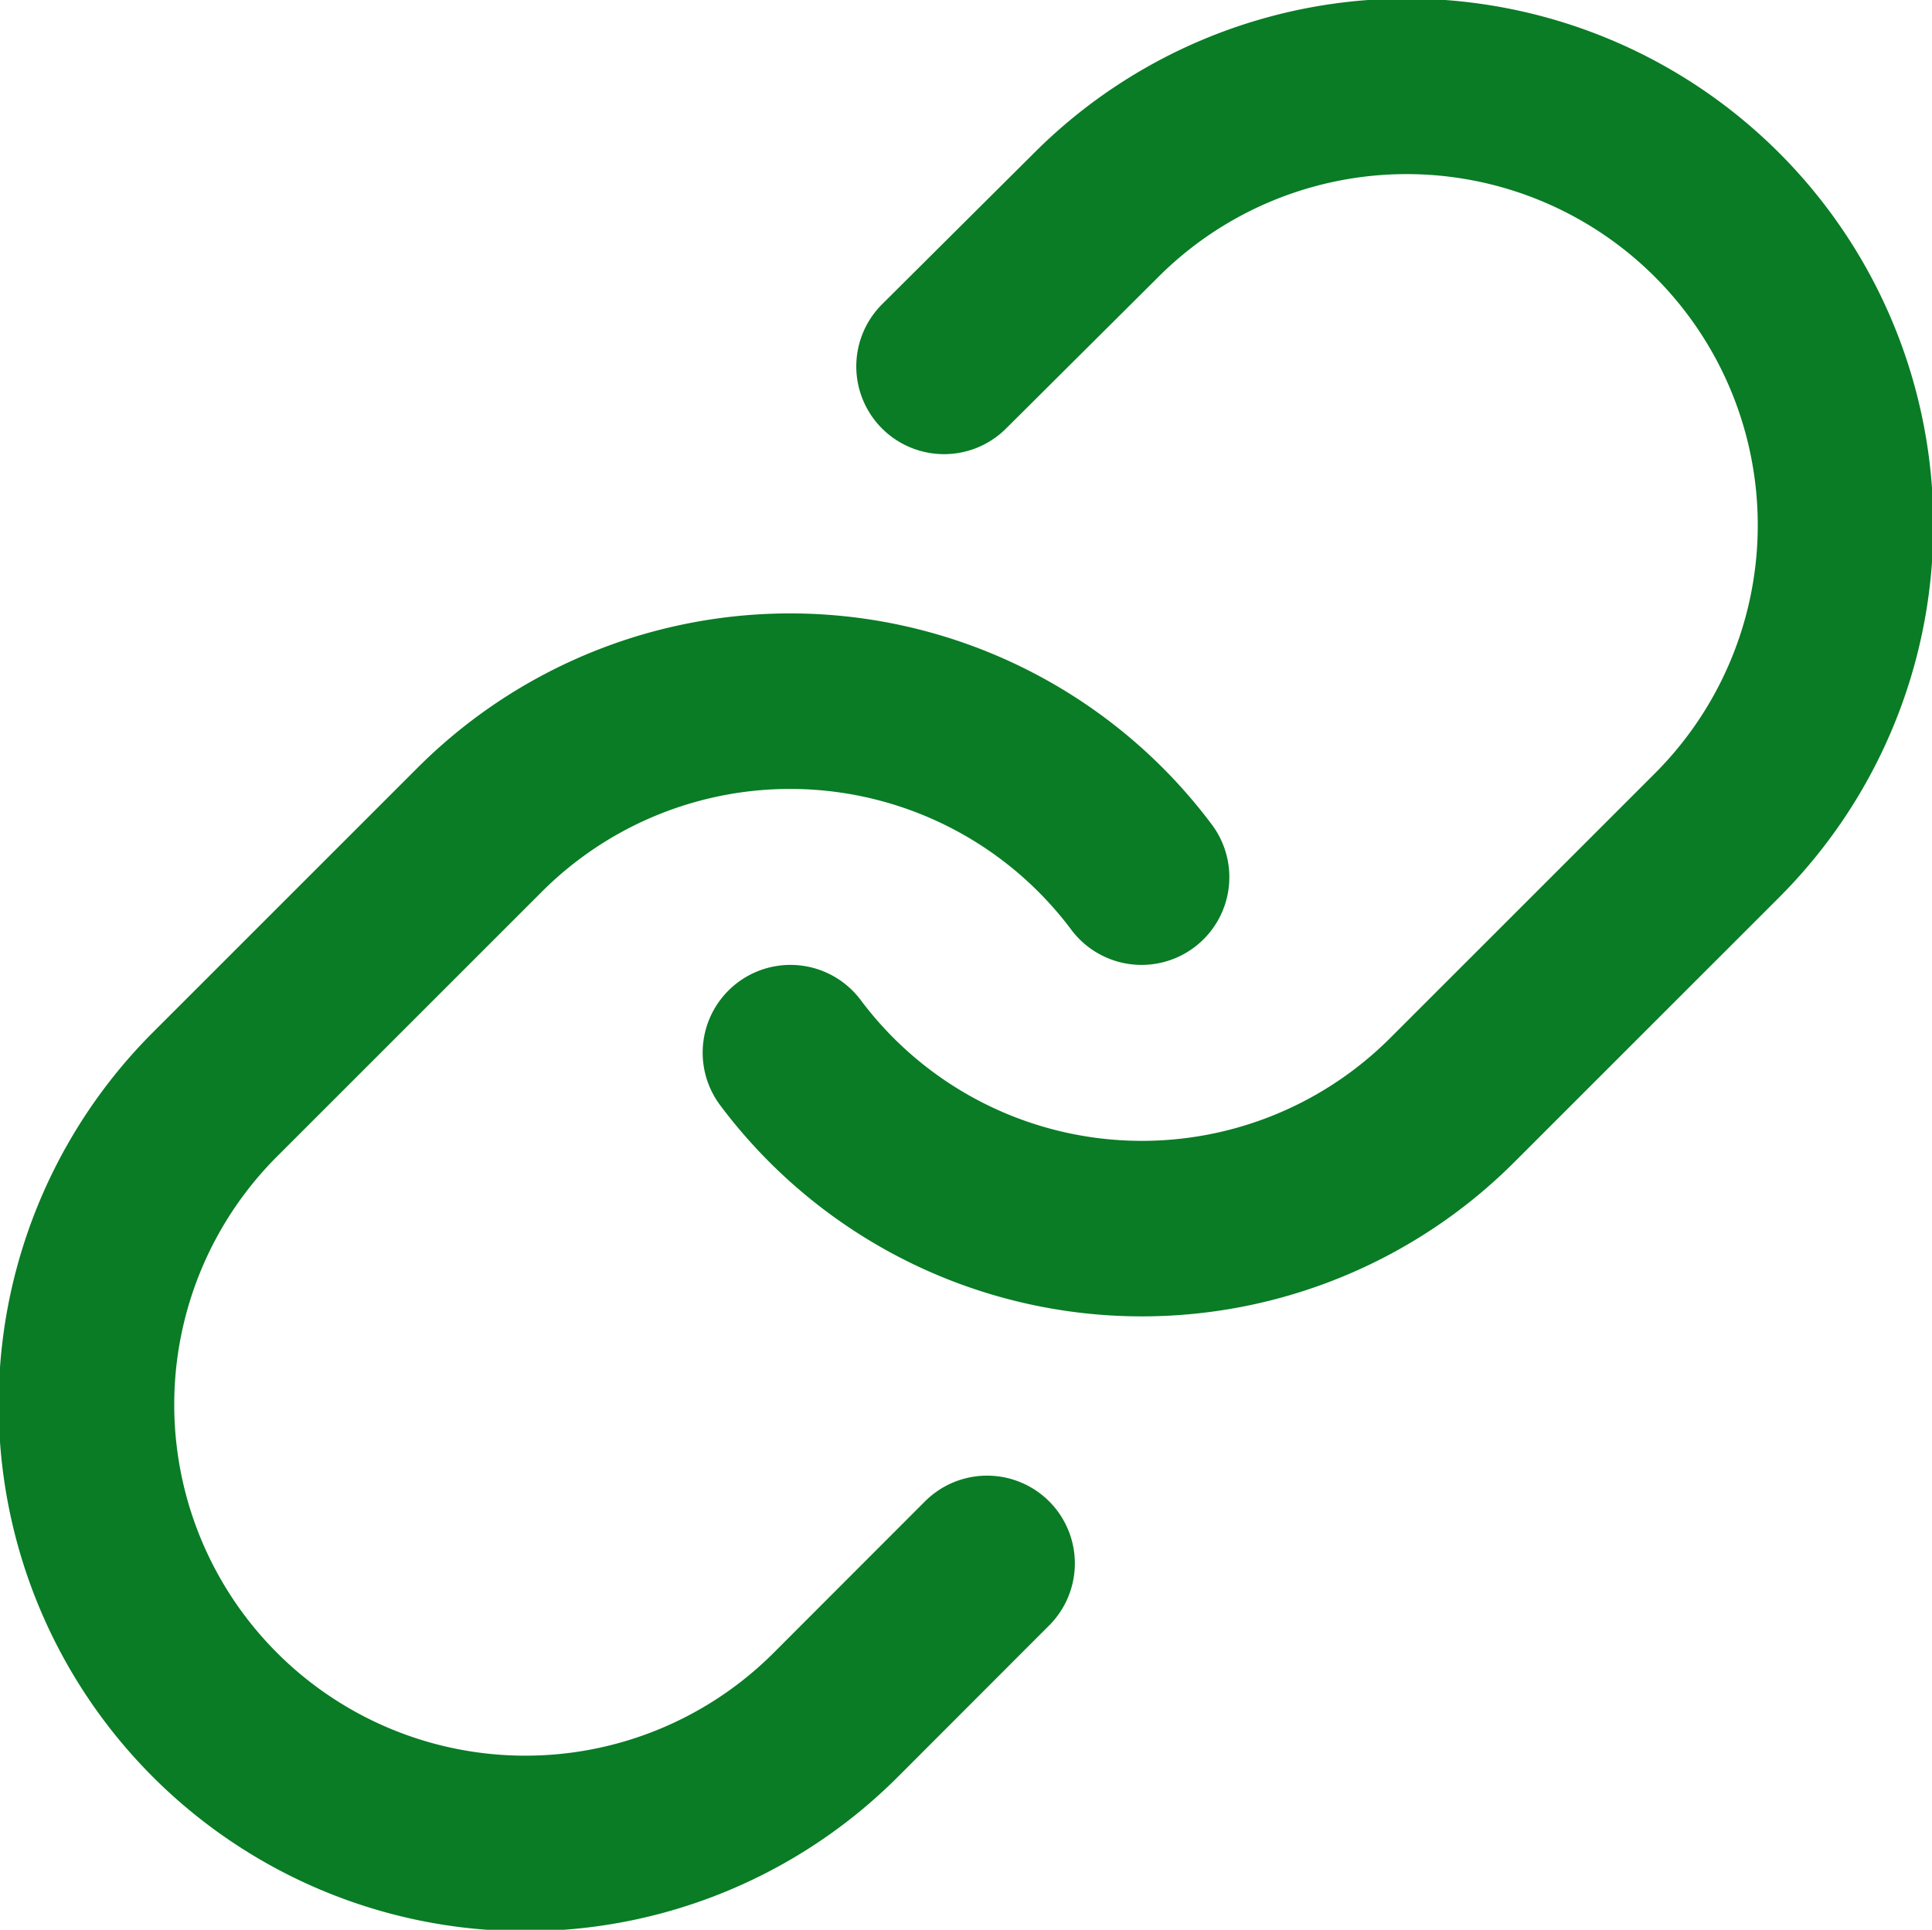
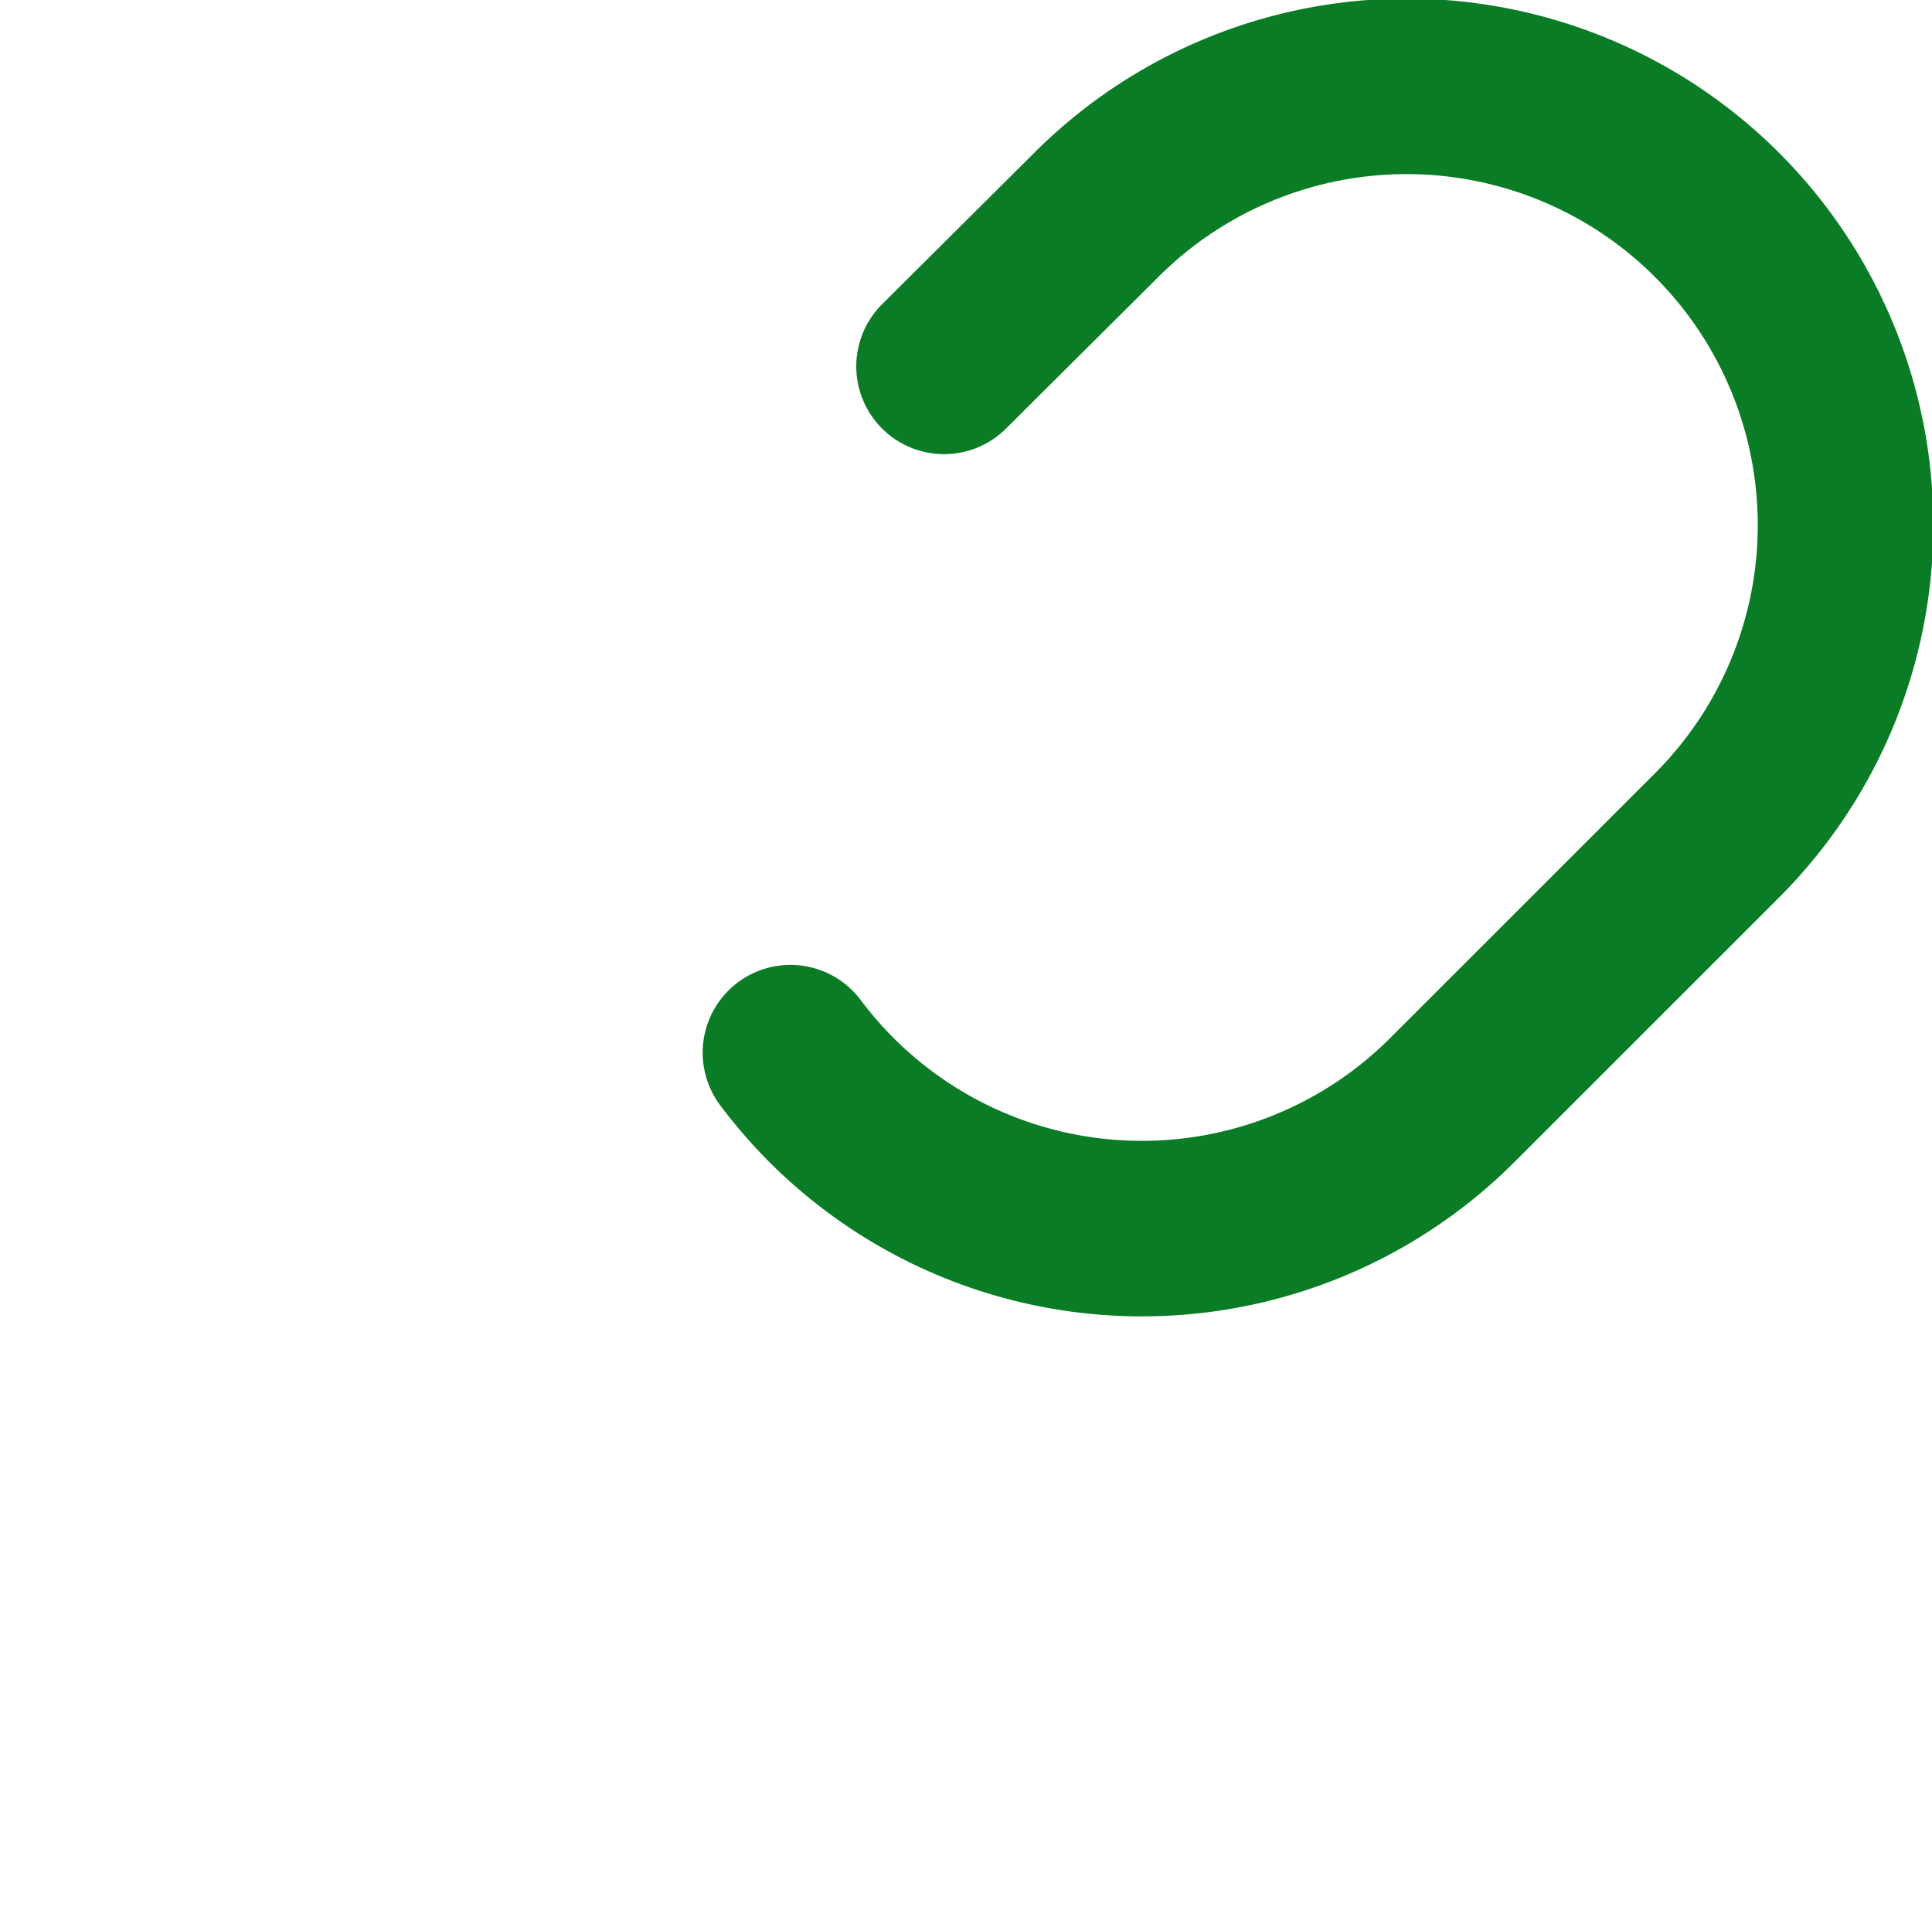
<svg xmlns="http://www.w3.org/2000/svg" width="22.01" height="21.99" viewBox="0 0 22.01 21.99">
  <g id="グループ_43" data-name="グループ 43" transform="translate(-0.995 -1.005)">
    <path id="パス_126" data-name="パス 126" d="M10,13a5,5,0,0,0,7.54.54l3-3a5,5,0,1,0-7.071-7.071L11.75,5.18" fill="none" stroke="#097c25" stroke-linecap="round" stroke-linejoin="round" stroke-width="2" />
-     <path id="パス_127" data-name="パス 127" d="M14,11a5,5,0,0,0-7.54-.54l-3,3a5,5,0,1,0,7.071,7.071L12.24,18.82" fill="none" stroke="#097c25" stroke-linecap="round" stroke-linejoin="round" stroke-width="2" />
  </g>
</svg>